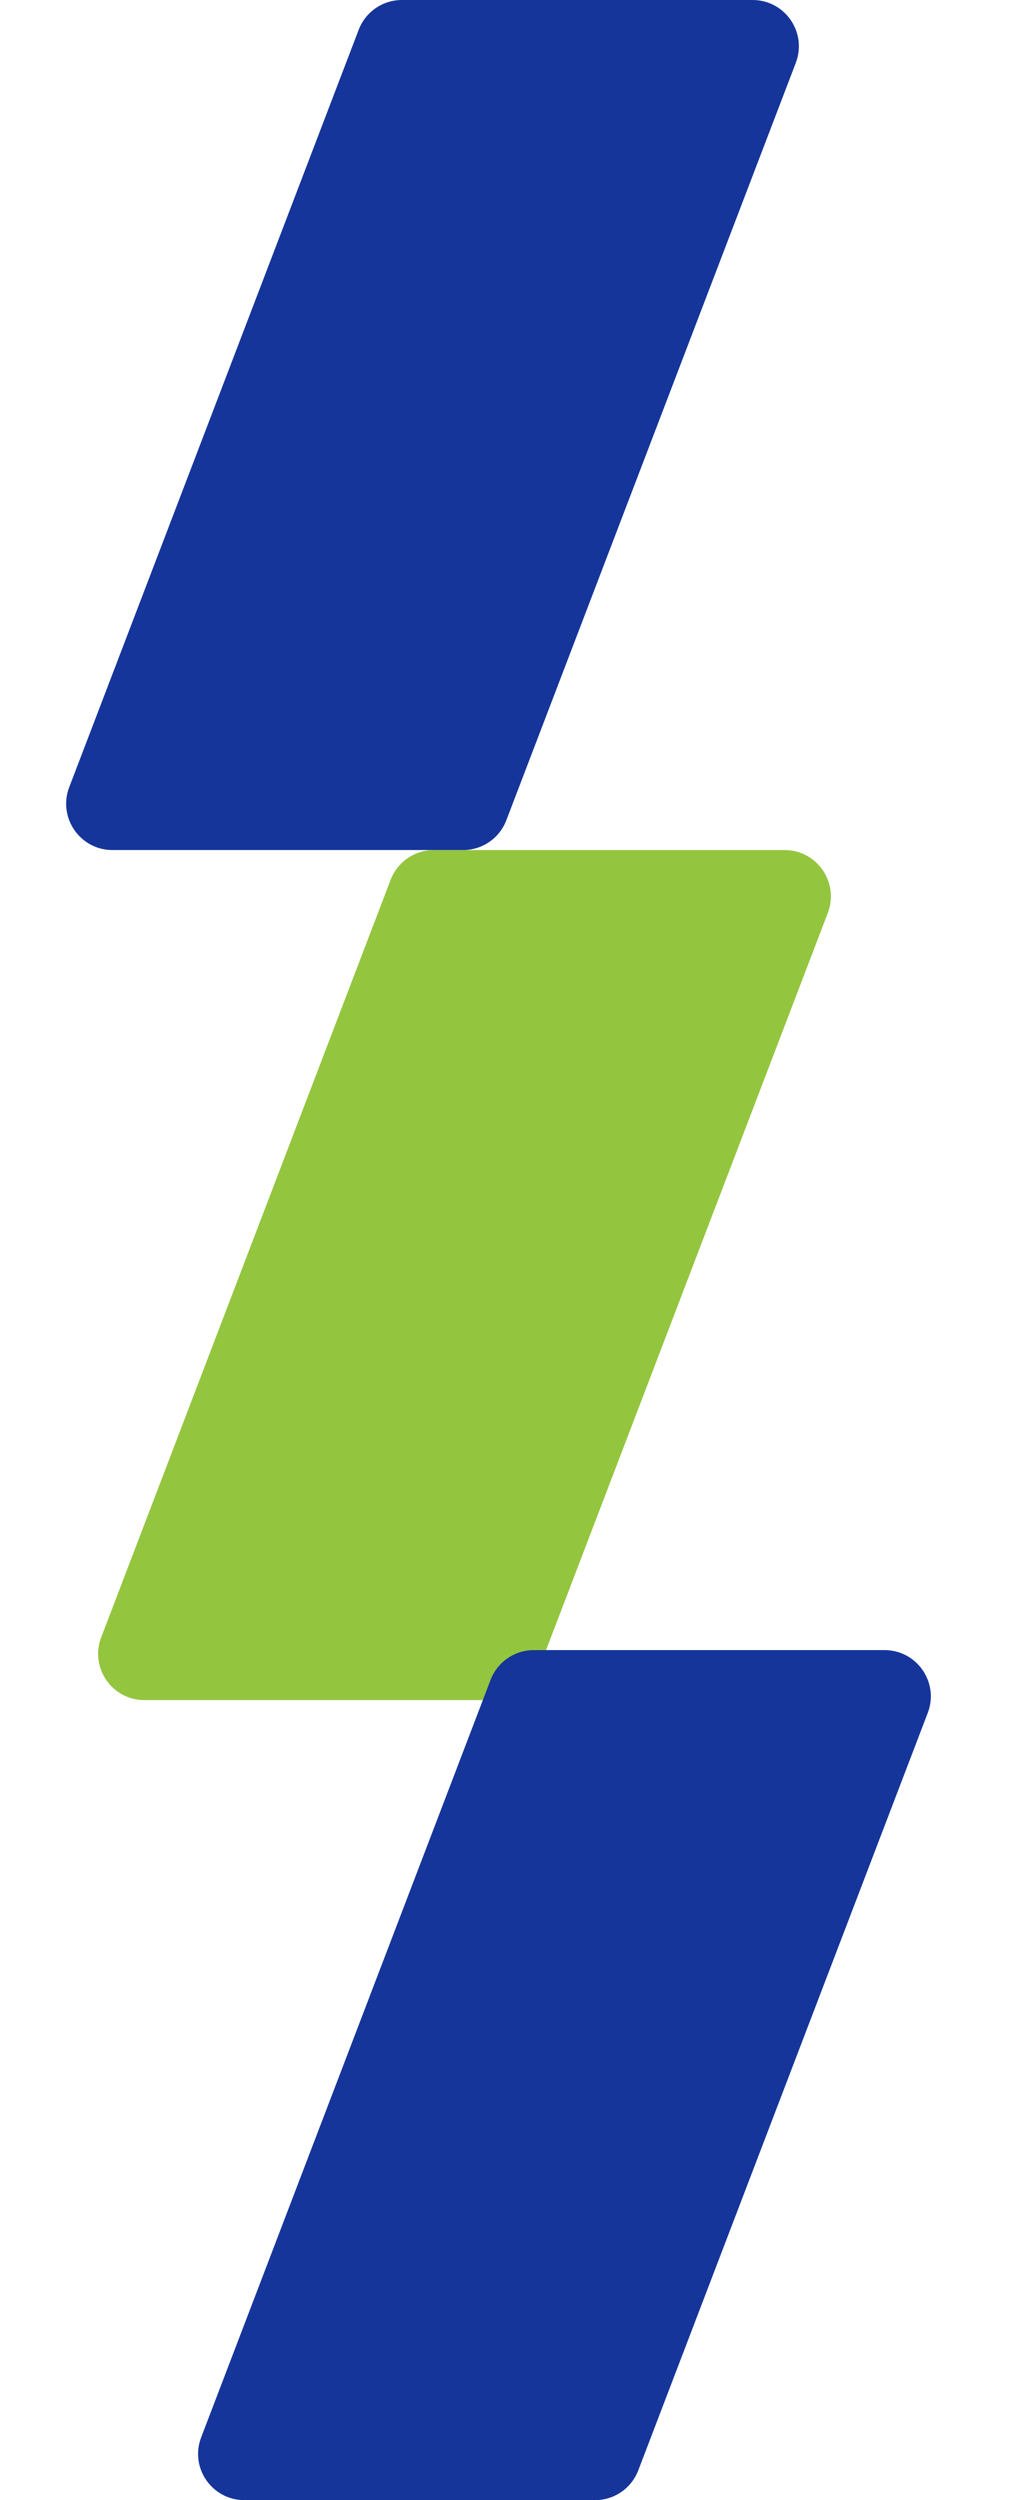
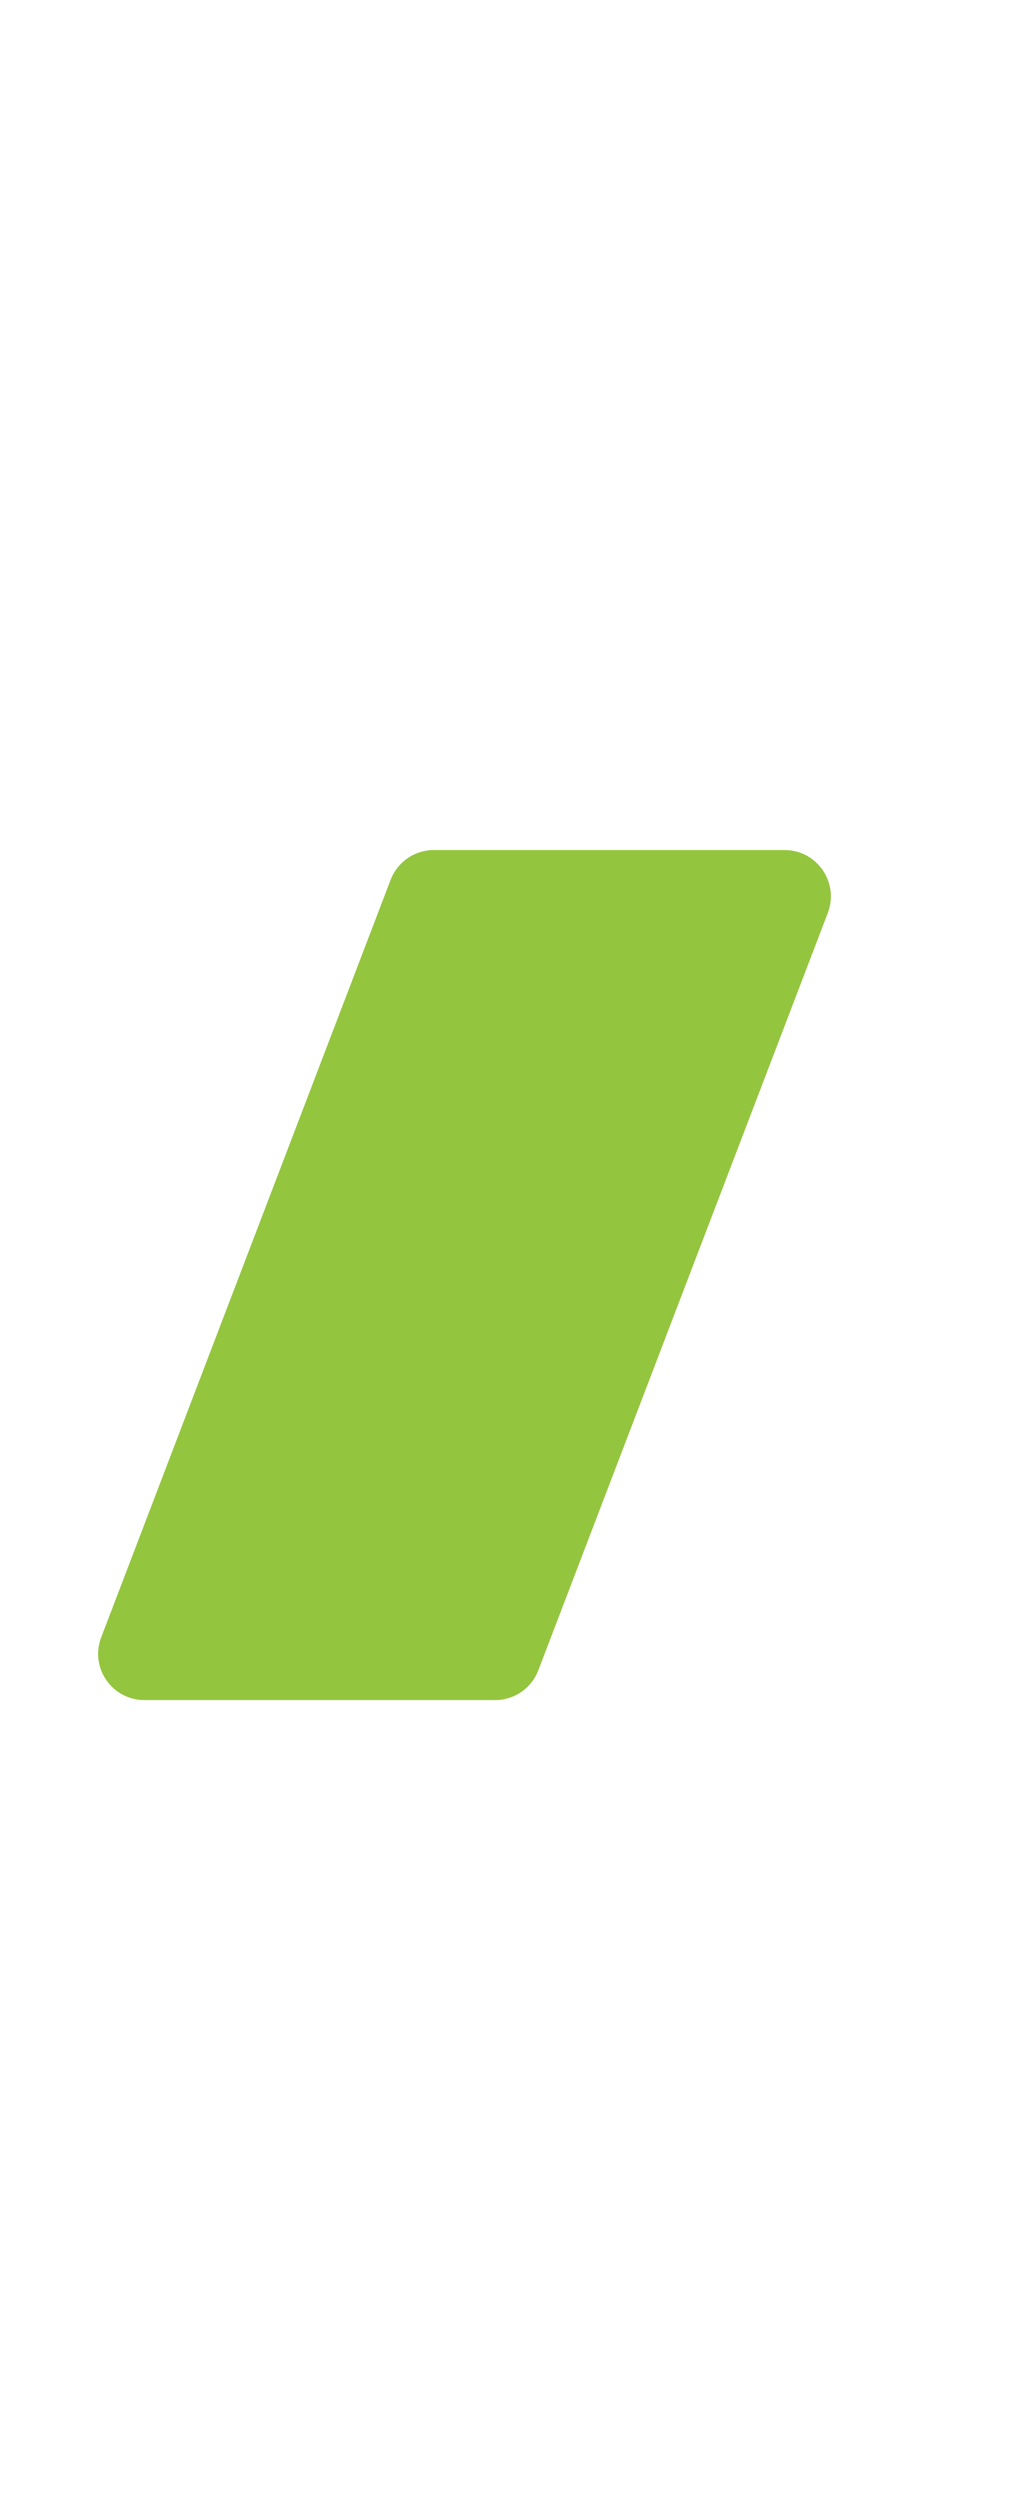
<svg xmlns="http://www.w3.org/2000/svg" width="11" height="27" viewBox="0 0 11 27" fill="none">
  <path d="M4.221 9.501C4.295 9.308 4.481 9.18 4.688 9.18H8.478C8.828 9.18 9.07 9.531 8.945 9.859L5.817 18.038C5.743 18.232 5.557 18.36 5.35 18.36H1.561C1.21 18.36 0.968 18.009 1.094 17.681L4.221 9.501Z" fill="#94C53F" />
-   <path d="M5.301 18.141C5.375 17.948 5.561 17.82 5.768 17.82H9.558C9.908 17.82 10.15 18.171 10.025 18.498L6.897 26.678C6.823 26.872 6.637 27 6.43 27H2.641C2.29 27 2.048 26.649 2.174 26.321L5.301 18.141Z" fill="#15359A" />
-   <path d="M3.876 0.321C3.95 0.128 4.135 0 4.343 0H8.132C8.483 0 8.724 0.351 8.599 0.679L5.471 8.859C5.397 9.052 5.212 9.18 5.004 9.18H1.215C0.865 9.18 0.623 8.829 0.748 8.501L3.876 0.321Z" fill="#15359A" />
</svg>